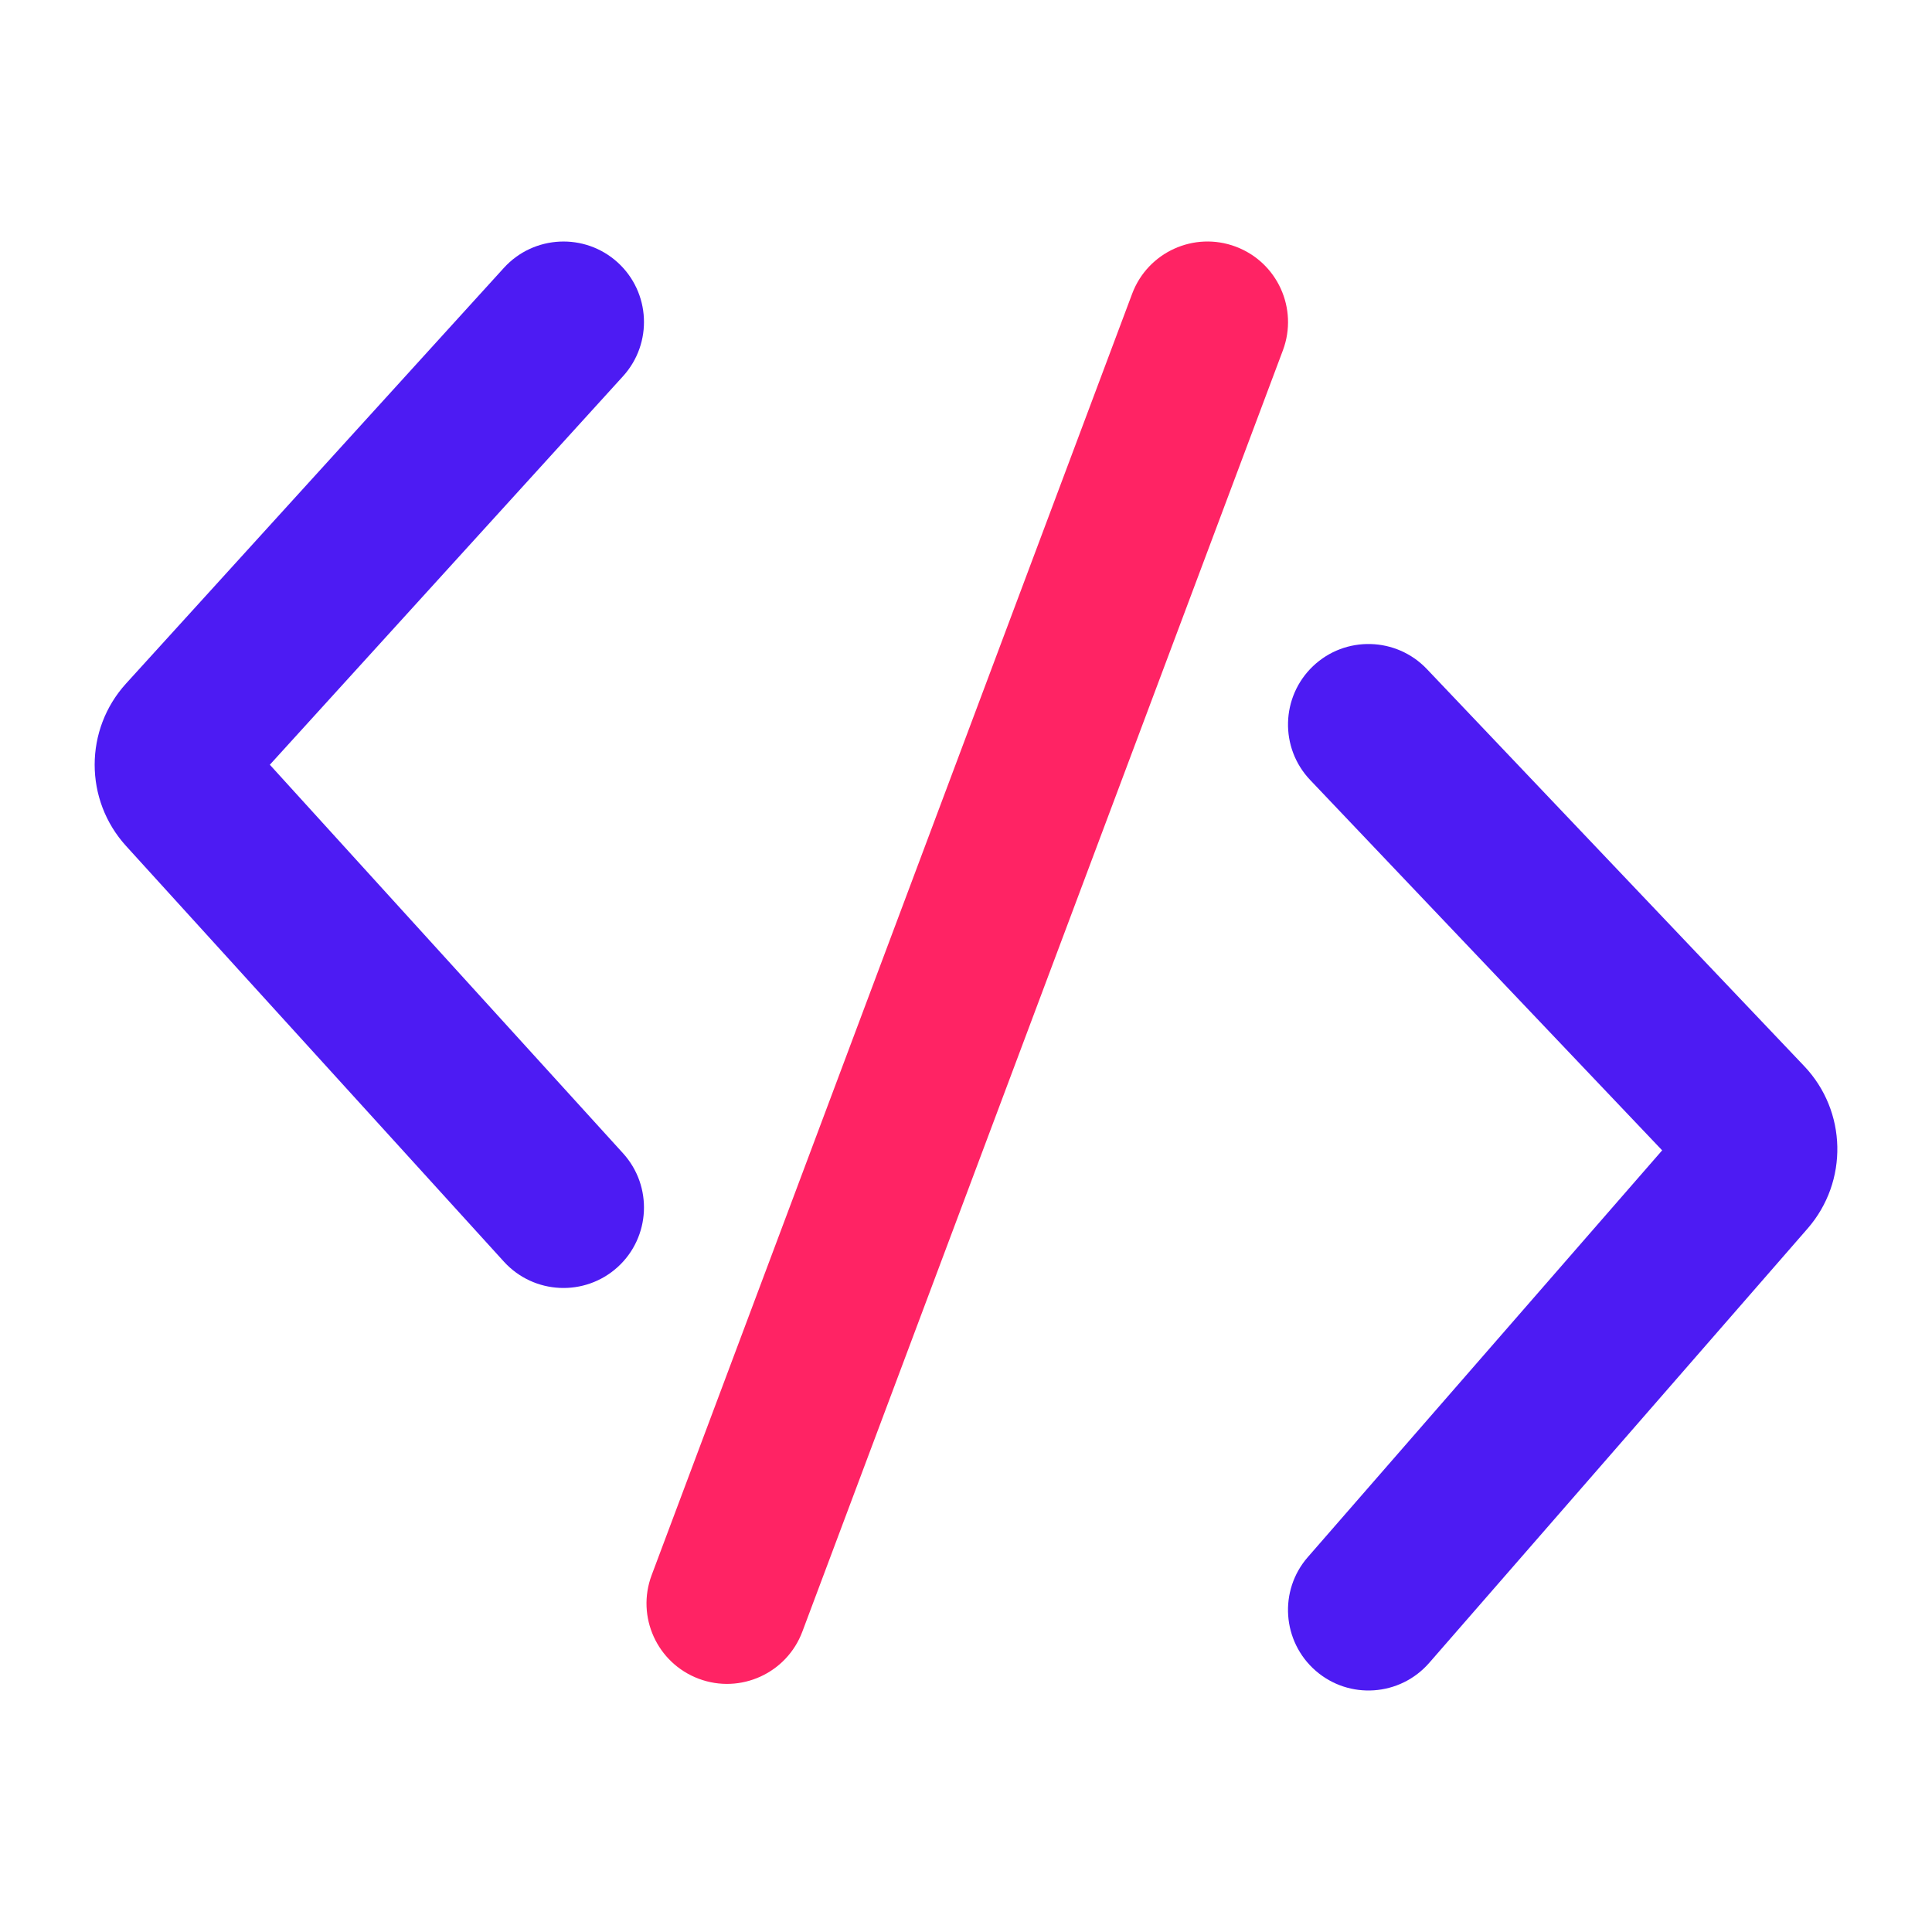
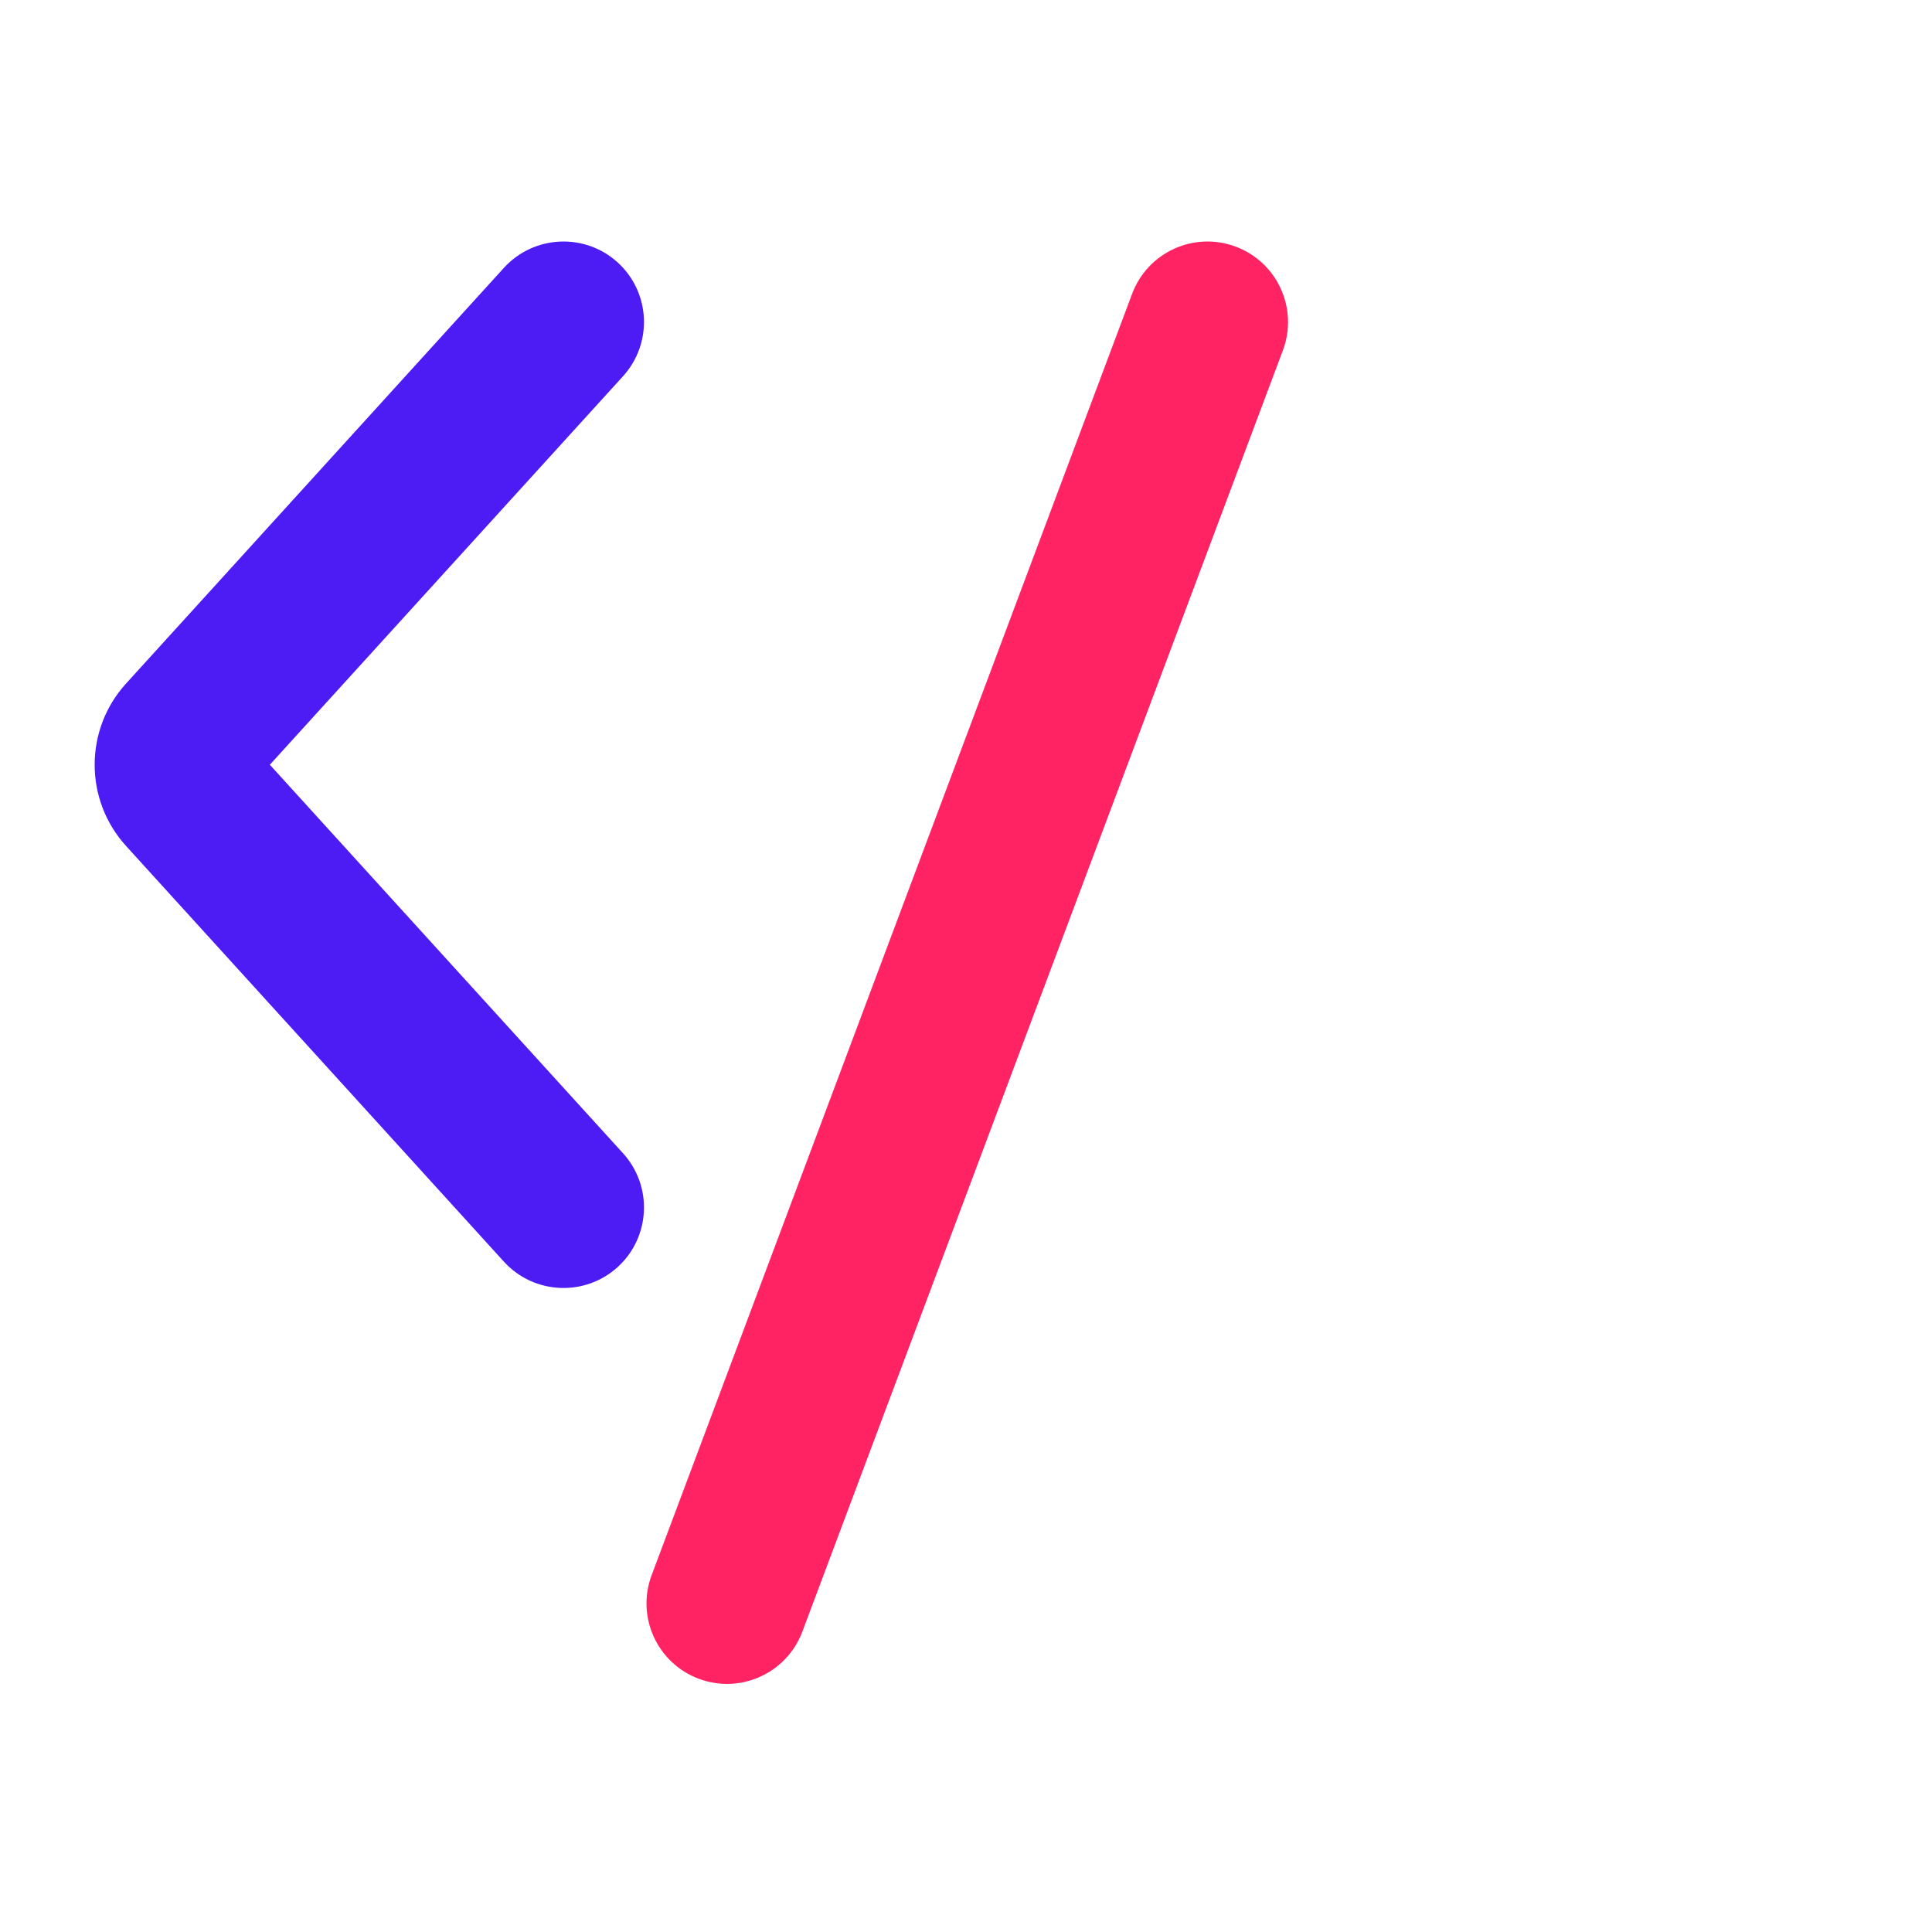
<svg xmlns="http://www.w3.org/2000/svg" width="24" height="24" viewBox="0 0 24 24" fill="none">
  <path fill-rule="evenodd" clip-rule="evenodd" d="M7.673 3.26C8.081 3.632 8.111 4.264 7.74 4.673L3.352 9.5L7.74 14.327C8.111 14.736 8.081 15.368 7.673 15.74C7.264 16.111 6.632 16.081 6.26 15.673L1.566 10.509L2.306 9.836L1.566 10.509C1.046 9.937 1.046 9.063 1.566 8.491L6.26 3.327C6.632 2.919 7.264 2.889 7.673 3.26Z" fill="#4D1BF3" />
-   <path fill-rule="evenodd" clip-rule="evenodd" d="M16.311 8.275C16.711 7.895 17.344 7.911 17.725 8.311L22.411 13.242C22.945 13.803 22.963 14.677 22.455 15.261L17.754 20.657C17.391 21.073 16.759 21.117 16.343 20.754C15.927 20.391 15.883 19.759 16.246 19.343L20.648 14.29L16.275 9.689C15.895 9.289 15.911 8.656 16.311 8.275Z" fill="#4D1BF3" />
  <path fill-rule="evenodd" clip-rule="evenodd" d="M15.351 3.064C15.868 3.258 16.13 3.834 15.937 4.351L9.967 20.269C9.773 20.786 9.197 21.048 8.68 20.854C8.163 20.66 7.901 20.084 8.095 19.567L14.064 3.649C14.258 3.132 14.834 2.87 15.351 3.064Z" fill="#ff2364" />
</svg>